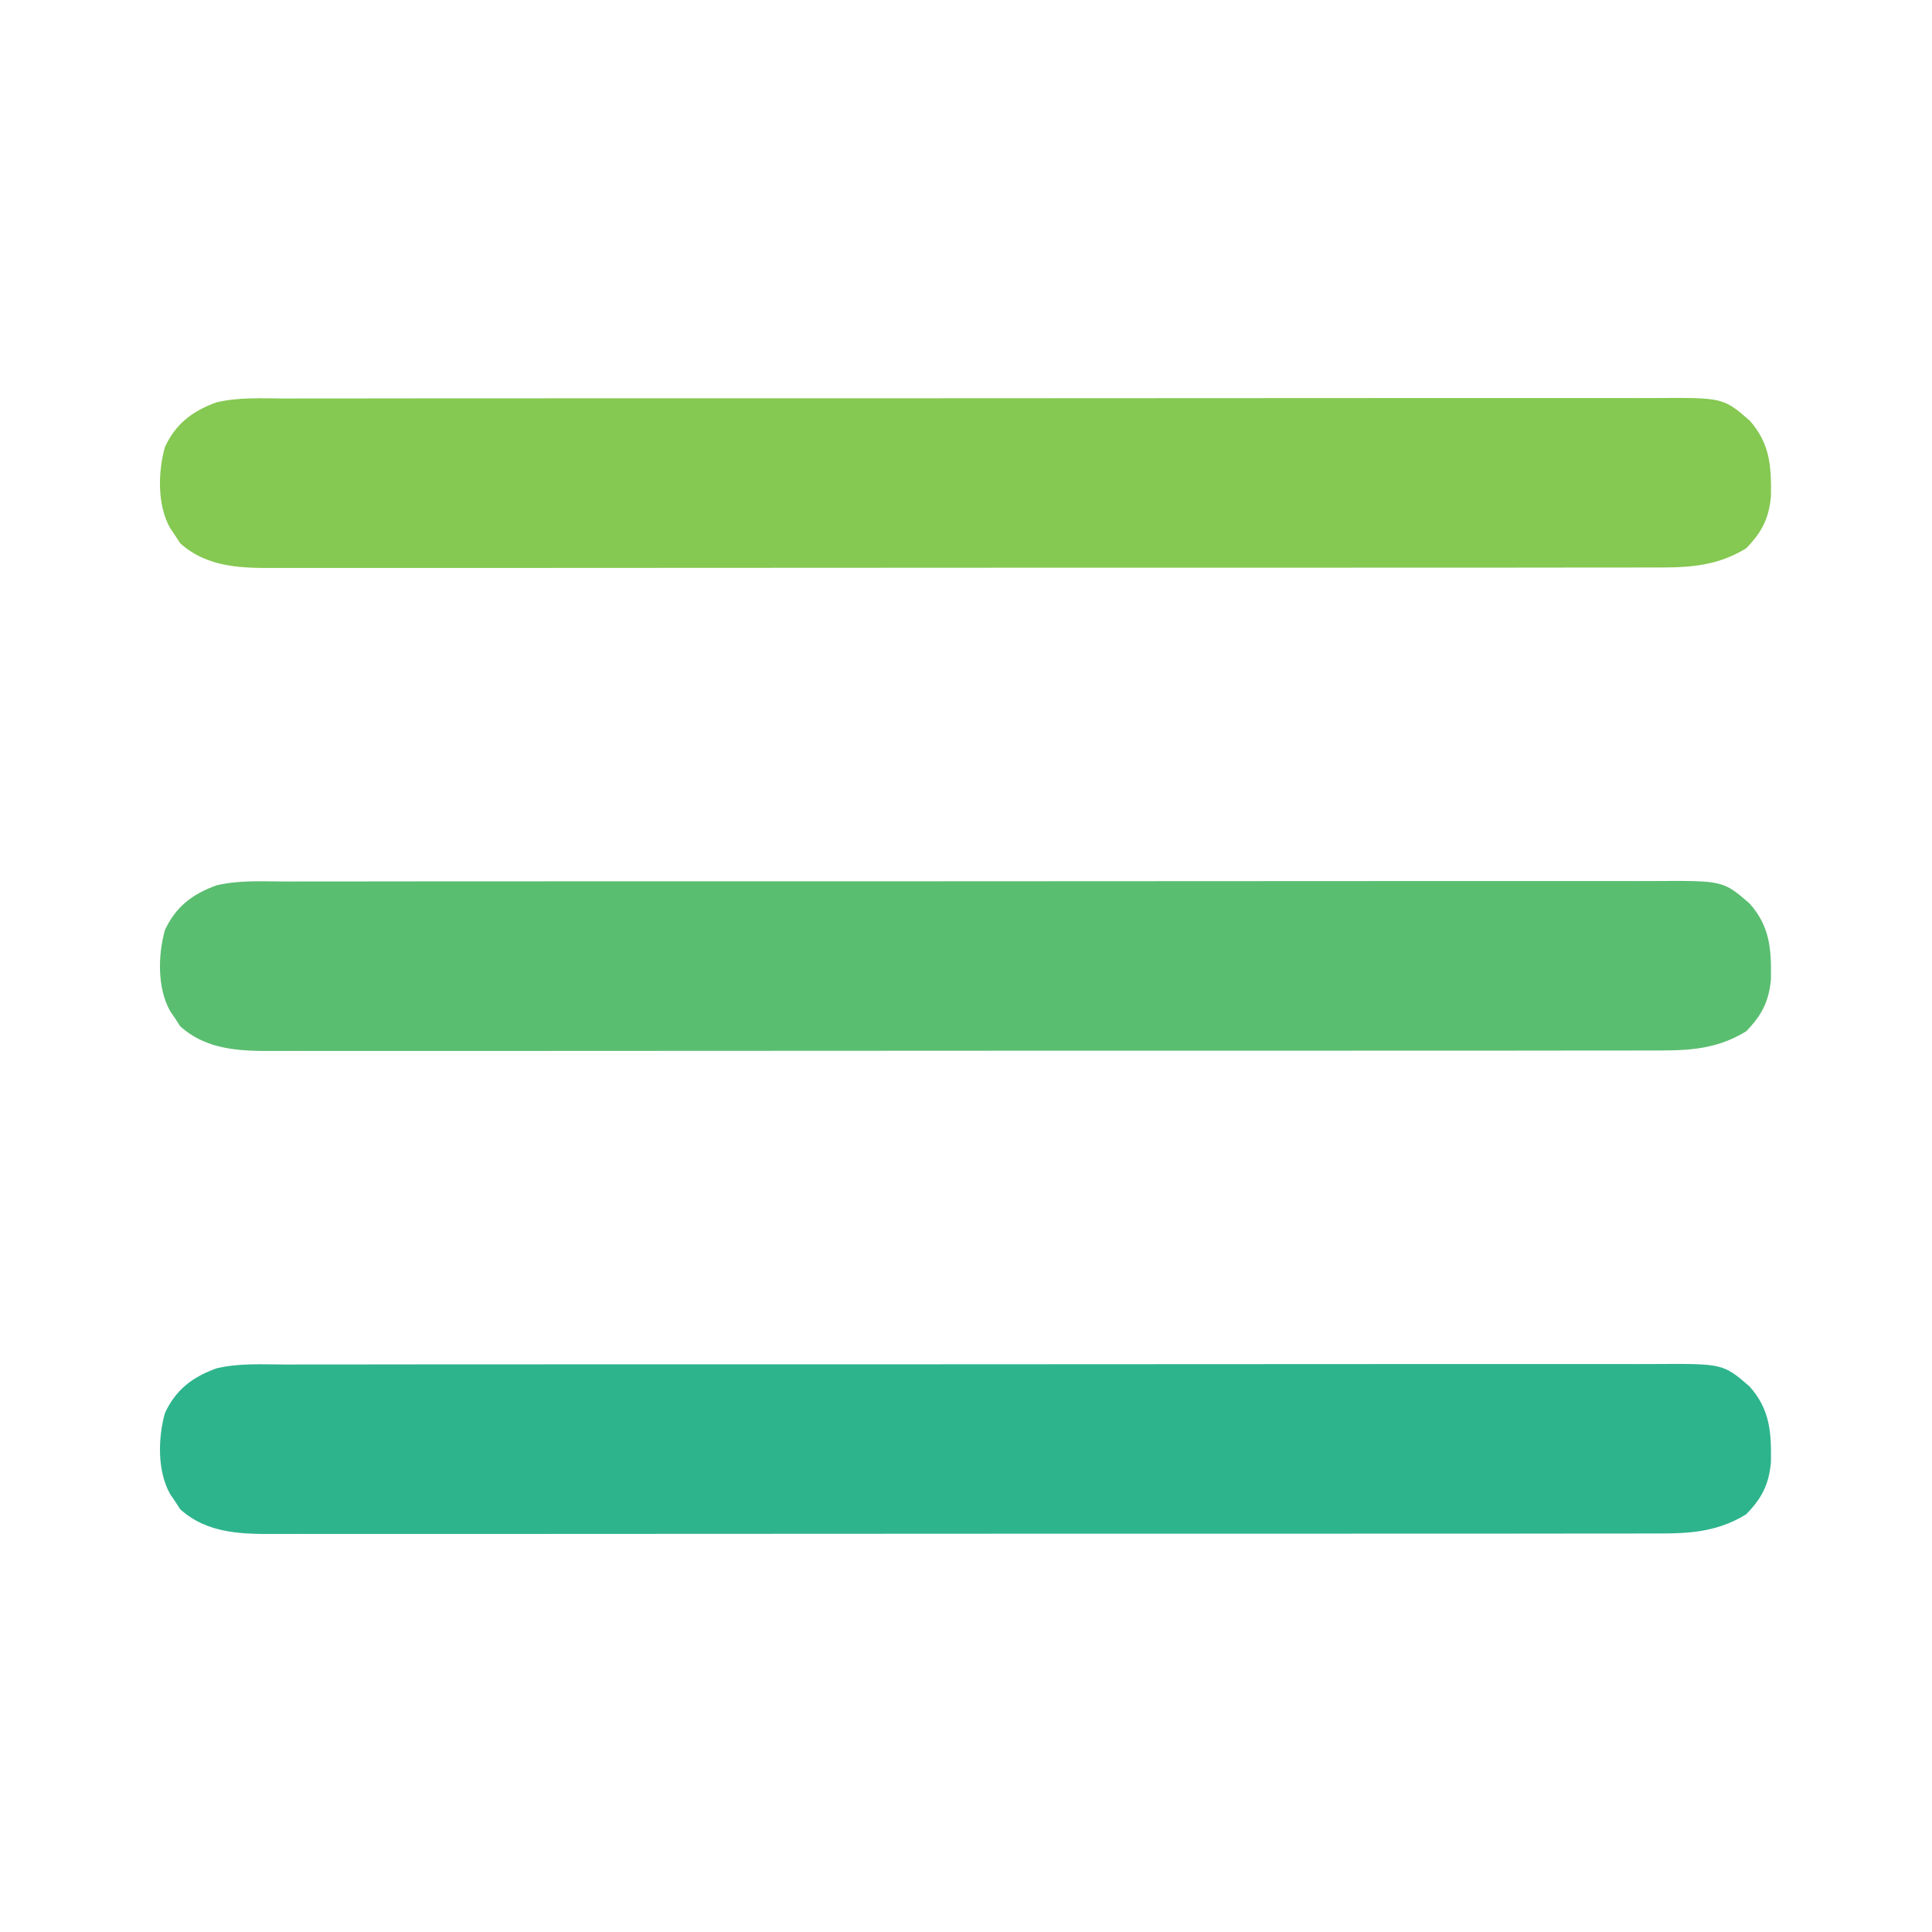
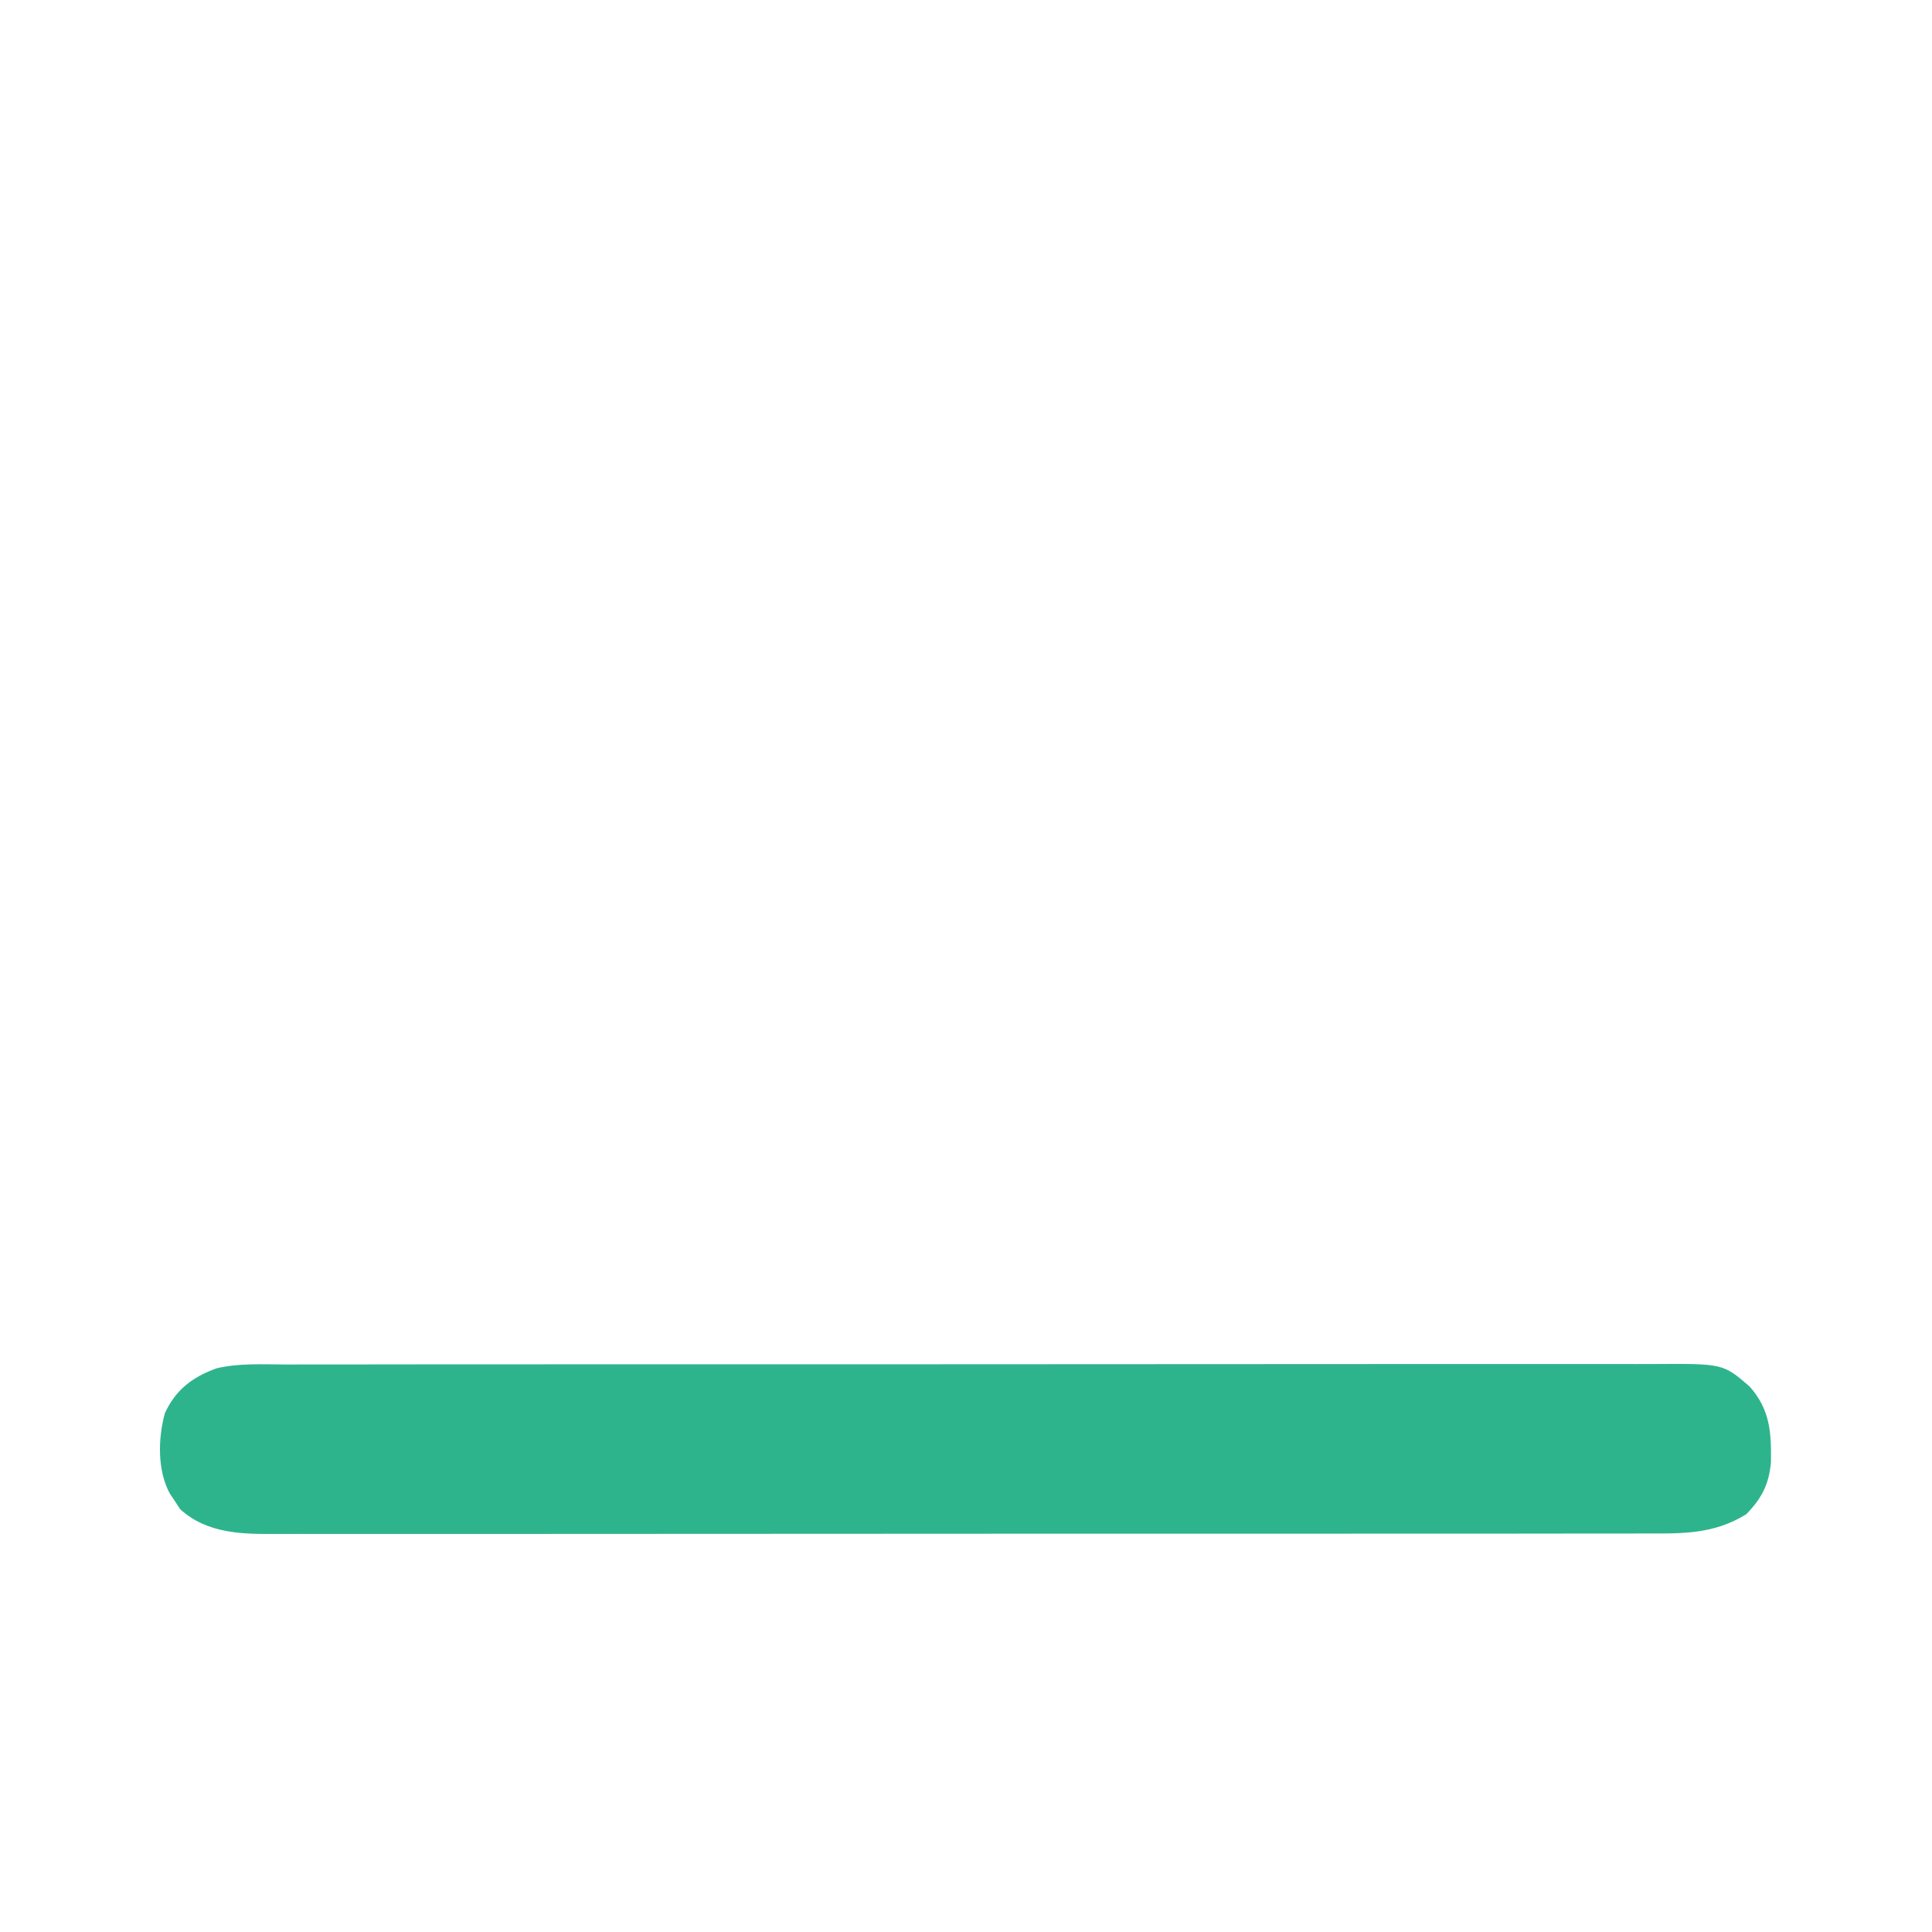
<svg xmlns="http://www.w3.org/2000/svg" version="1.1" width="512" height="512">
  <path d="M0 0 C1.617 -0.004 3.233 -0.01 4.85 -0.016 C9.282 -0.031 13.714 -0.027 18.146 -0.019 C22.93 -0.014 27.714 -0.027 32.498 -0.037 C41.867 -0.054 51.235 -0.055 60.603 -0.05 C68.218 -0.046 75.833 -0.047 83.448 -0.053 C85.074 -0.054 85.074 -0.054 86.733 -0.055 C88.935 -0.057 91.137 -0.058 93.34 -0.06 C113.989 -0.073 134.639 -0.068 155.289 -0.056 C174.177 -0.046 193.065 -0.059 211.953 -0.083 C231.351 -0.108 250.749 -0.117 270.147 -0.111 C281.036 -0.107 291.925 -0.109 302.814 -0.127 C312.084 -0.142 321.353 -0.142 330.623 -0.125 C335.351 -0.116 340.08 -0.114 344.808 -0.13 C349.139 -0.143 353.471 -0.139 357.802 -0.119 C359.366 -0.116 360.93 -0.118 362.494 -0.129 C380.856 -0.243 380.856 -0.243 387.86 5.8 C393.342 11.934 393.664 18.031 393.54 25.931 C392.998 31.853 391.069 35.491 386.973 39.7 C378.385 44.97 370.215 44.816 360.447 44.775 C358.83 44.78 357.213 44.785 355.597 44.792 C351.165 44.806 346.733 44.802 342.301 44.795 C337.517 44.79 332.733 44.802 327.949 44.813 C318.58 44.83 309.212 44.831 299.844 44.825 C292.229 44.821 284.614 44.823 276.998 44.828 C275.372 44.829 275.372 44.829 273.714 44.83 C271.512 44.832 269.309 44.833 267.107 44.835 C246.458 44.849 225.808 44.843 205.158 44.832 C186.27 44.822 167.382 44.835 148.494 44.859 C129.096 44.883 109.698 44.893 90.3 44.886 C79.411 44.883 68.522 44.885 57.633 44.902 C48.363 44.917 39.094 44.918 29.824 44.9 C25.095 44.892 20.367 44.89 15.639 44.905 C11.307 44.919 6.976 44.914 2.645 44.895 C1.081 44.891 -0.483 44.894 -2.047 44.904 C-11.392 44.962 -20.721 44.953 -28.03 38.353 C-28.462 37.684 -28.894 37.014 -29.339 36.325 C-30.022 35.318 -30.022 35.318 -30.718 34.29 C-34.126 28.165 -33.918 19.452 -32.058 12.829 C-29.17 6.67 -24.824 3.341 -18.427 1.022 C-12.429 -0.414 -6.136 -0.026 0 0 Z " fill="#2EB48D" transform="translate(75.777,361.612)" />
-   <path d="M0 0 C1.617 -0.004 3.233 -0.01 4.85 -0.016 C9.282 -0.031 13.714 -0.027 18.146 -0.019 C22.93 -0.014 27.714 -0.027 32.498 -0.037 C41.867 -0.054 51.235 -0.055 60.603 -0.05 C68.218 -0.046 75.833 -0.047 83.448 -0.053 C85.074 -0.054 85.074 -0.054 86.733 -0.055 C88.935 -0.057 91.137 -0.058 93.34 -0.06 C113.989 -0.073 134.639 -0.068 155.289 -0.056 C174.177 -0.046 193.065 -0.059 211.953 -0.083 C231.351 -0.108 250.749 -0.117 270.147 -0.111 C281.036 -0.107 291.925 -0.109 302.814 -0.127 C312.084 -0.142 321.353 -0.142 330.623 -0.125 C335.351 -0.116 340.08 -0.114 344.808 -0.13 C349.139 -0.143 353.471 -0.139 357.802 -0.119 C359.366 -0.116 360.93 -0.118 362.494 -0.129 C380.856 -0.243 380.856 -0.243 387.86 5.8 C393.342 11.934 393.664 18.031 393.54 25.931 C392.998 31.853 391.069 35.491 386.973 39.7 C378.385 44.97 370.215 44.816 360.447 44.775 C358.83 44.78 357.213 44.785 355.597 44.792 C351.165 44.806 346.733 44.802 342.301 44.795 C337.517 44.79 332.733 44.802 327.949 44.813 C318.58 44.83 309.212 44.831 299.844 44.825 C292.229 44.821 284.614 44.823 276.998 44.828 C275.372 44.829 275.372 44.829 273.714 44.83 C271.512 44.832 269.309 44.833 267.107 44.835 C246.458 44.849 225.808 44.843 205.158 44.832 C186.27 44.822 167.382 44.835 148.494 44.859 C129.096 44.883 109.698 44.893 90.3 44.886 C79.411 44.883 68.522 44.885 57.633 44.902 C48.363 44.917 39.094 44.918 29.824 44.9 C25.095 44.892 20.367 44.89 15.639 44.905 C11.307 44.919 6.976 44.914 2.645 44.895 C1.081 44.891 -0.483 44.894 -2.047 44.904 C-11.392 44.962 -20.721 44.953 -28.03 38.353 C-28.462 37.684 -28.894 37.014 -29.339 36.325 C-30.022 35.318 -30.022 35.318 -30.718 34.29 C-34.126 28.165 -33.918 19.452 -32.058 12.829 C-29.17 6.67 -24.824 3.341 -18.427 1.022 C-12.429 -0.414 -6.136 -0.026 0 0 Z " fill="#5ABE70" transform="translate(75.777,233.612)" />
-   <path d="M0 0 C1.617 -0.004 3.233 -0.01 4.85 -0.016 C9.282 -0.031 13.714 -0.027 18.146 -0.019 C22.93 -0.014 27.714 -0.027 32.498 -0.037 C41.867 -0.054 51.235 -0.055 60.603 -0.05 C68.218 -0.046 75.833 -0.047 83.448 -0.053 C85.074 -0.054 85.074 -0.054 86.733 -0.055 C88.935 -0.057 91.137 -0.058 93.34 -0.06 C113.989 -0.073 134.639 -0.068 155.289 -0.056 C174.177 -0.046 193.065 -0.059 211.953 -0.083 C231.351 -0.108 250.749 -0.117 270.147 -0.111 C281.036 -0.107 291.925 -0.109 302.814 -0.127 C312.084 -0.142 321.353 -0.142 330.623 -0.125 C335.351 -0.116 340.08 -0.114 344.808 -0.13 C349.139 -0.143 353.471 -0.139 357.802 -0.119 C359.366 -0.116 360.93 -0.118 362.494 -0.129 C380.856 -0.243 380.856 -0.243 387.86 5.8 C393.342 11.934 393.664 18.031 393.54 25.931 C392.998 31.853 391.069 35.491 386.973 39.7 C378.385 44.97 370.215 44.816 360.447 44.775 C358.83 44.78 357.213 44.785 355.597 44.792 C351.165 44.806 346.733 44.802 342.301 44.795 C337.517 44.79 332.733 44.802 327.949 44.813 C318.58 44.83 309.212 44.831 299.844 44.825 C292.229 44.821 284.614 44.823 276.998 44.828 C275.372 44.829 275.372 44.829 273.714 44.83 C271.512 44.832 269.309 44.833 267.107 44.835 C246.458 44.849 225.808 44.843 205.158 44.832 C186.27 44.822 167.382 44.835 148.494 44.859 C129.096 44.883 109.698 44.893 90.3 44.886 C79.411 44.883 68.522 44.885 57.633 44.902 C48.363 44.917 39.094 44.918 29.824 44.9 C25.095 44.892 20.367 44.89 15.639 44.905 C11.307 44.919 6.976 44.914 2.645 44.895 C1.081 44.891 -0.483 44.894 -2.047 44.904 C-11.392 44.962 -20.721 44.953 -28.03 38.353 C-28.462 37.684 -28.894 37.014 -29.339 36.325 C-30.022 35.318 -30.022 35.318 -30.718 34.29 C-34.126 28.165 -33.918 19.452 -32.058 12.829 C-29.17 6.67 -24.824 3.341 -18.427 1.022 C-12.429 -0.414 -6.136 -0.026 0 0 Z " fill="#85C852" transform="translate(75.777,105.612)" />
</svg>